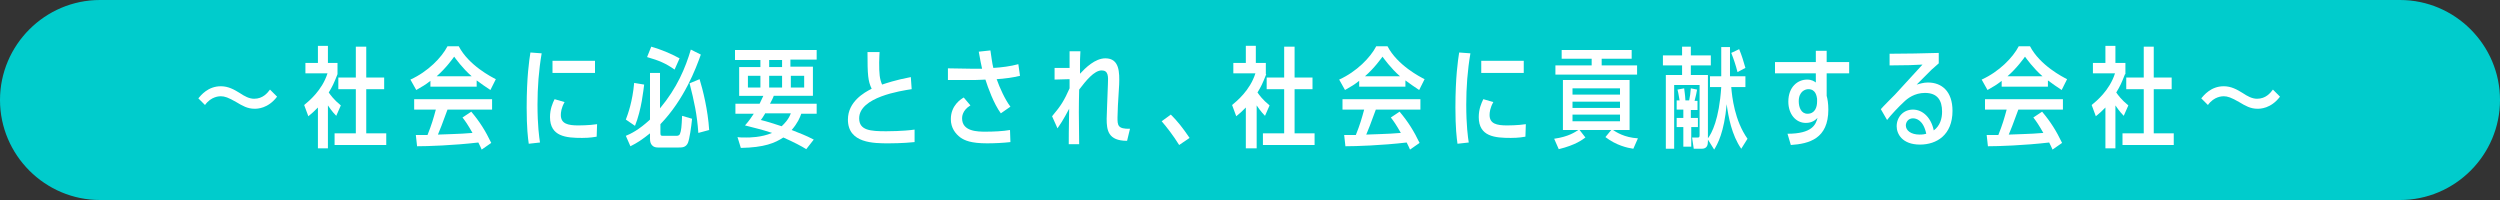
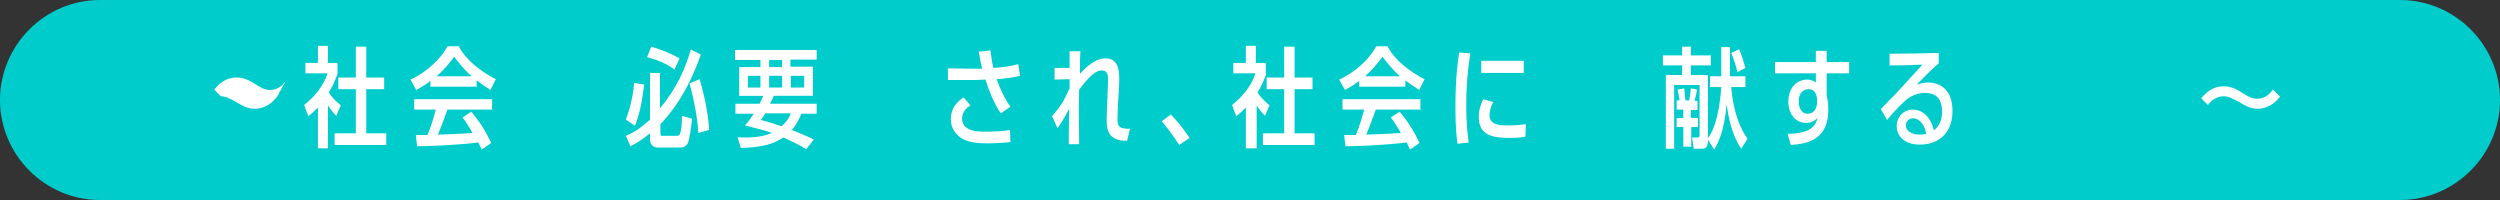
<svg xmlns="http://www.w3.org/2000/svg" version="1.1" id="レイヤー_1" x="0px" y="0px" viewBox="0 0 600 48" style="enable-background:new 0 0 600 48;" xml:space="preserve">
  <rect x="0" y="0" width="600" height="48" fill="#333333" stroke="none" />
  <style type="text/css">
	.st0{fill:#00CCCC;}
	.st1{fill:#FFFFFF;}
</style>
  <g>
    <path class="st0" d="M600,24c0,13.2-10.8,24-24,24H24C10.8,48,0,37.2,0,24l0,0C0,10.8,10.8,0,24,0h552C589.2,0,600,10.8,600,24   L600,24z" />
  </g>
  <g>
-     <path class="st1" d="M66.5,23.2c-2.2,2.9-4.8,2.9-5.4,2.9c-1.7,0-2.9-0.7-4.4-1.6c-1.9-1.1-2.8-1.4-3.7-1.4c-0.3,0-2.3,0-3.8,2.1   l-1.6-1.6c0.6-0.7,2.3-2.9,5.4-2.9c1.8,0,3.2,0.8,4.5,1.6c1.2,0.8,2.3,1.4,3.5,1.4c2.1,0,3.2-1.4,3.8-2.2L66.5,23.2z" />
+     <path class="st1" d="M66.5,23.2c-2.2,2.9-4.8,2.9-5.4,2.9c-1.7,0-2.9-0.7-4.4-1.6c-1.9-1.1-2.8-1.4-3.7-1.4l-1.6-1.6c0.6-0.7,2.3-2.9,5.4-2.9c1.8,0,3.2,0.8,4.5,1.6c1.2,0.8,2.3,1.4,3.5,1.4c2.1,0,3.2-1.4,3.8-2.2L66.5,23.2z" />
    <path class="st1" d="M81,17.8c-0.9,2.3-1.2,2.9-2.1,4.4c0.5,0.7,1.2,1.7,2.9,3.1l-1.1,2.5c-1-1-1.8-2.2-2-2.5v10.3h-2.4v-9.8   c-0.9,0.9-1.4,1.4-2.3,2.1l-1-2.7c1.1-0.9,4.3-3.5,5.6-7.6h-5.3v-2.5h3v-4.1h2.4v4.1H81V17.8z M85.4,11.2h2.5v7.4h4.3v2.8h-4.3V32   h4.8v2.8H80.3V32h5.1V21.4h-4.2v-2.8h4.2V11.2z" />
    <path class="st1" d="M117.7,21.6c-1.1-0.7-2.2-1.5-3.3-2.3v1.5h-11.1v-1.4c-1.4,1.1-1.7,1.2-3.4,2.2l-1.4-2.5   c4.2-1.9,7.5-5.3,8.9-8h2.7c2.4,4.6,7.9,7.4,8.9,7.9L117.7,21.6z M113.1,26.8c2.1,2.5,3.4,4.6,4.8,7.5l-2.3,1.6   c-0.3-0.7-0.3-0.7-0.8-1.7c-6,0.7-12.2,0.9-14.7,0.9l-0.3-2.7c1.6,0,2.1,0,2.8,0c1-2.5,1.4-3.9,2-6.1h-5.2v-2.5h18.7v2.5h-10.7   c-1.5,4.1-1.6,4.3-2.3,6c1.6-0.1,5-0.1,8.3-0.4c-1.2-2.1-1.7-2.8-2.4-3.7L113.1,26.8z M113.2,18.3c-2.2-1.9-3.9-4.3-4.2-4.7   c-0.3,0.4-1.9,2.7-4.2,4.7H113.2z" />
-     <path class="st1" d="M126.9,34.5c-0.2-1.4-0.5-3.8-0.5-8.7c0-7.3,0.6-11.3,0.9-13.2l2.7,0.2c-0.7,4.1-1,8.2-1,12.3   c0,5,0.4,7.8,0.6,9.1L126.9,34.5z M143.2,32.8c-1.6,0.3-3.1,0.3-3.5,0.3c-3.8,0-7.7-0.3-7.7-5c0-1.9,0.6-3.3,1.1-4.3l2.4,0.7   c-0.8,1.4-0.9,2.5-0.9,3.1c0,2.1,1.7,2.5,4.2,2.5c0.1,0,2.6,0,4.5-0.3L143.2,32.8z M142.8,14.6v2.9h-10.2v-2.9H142.8z" />
    <path class="st1" d="M150.2,28.7c0.5-1.3,1.6-4.3,2-8.8l2.4,0.4c-0.2,1.4-0.6,5.9-2.2,9.9L150.2,28.7z M168.2,13.1   c-1.2,3.4-4,10.8-9.7,16.7v2.1c0,0.6,0.1,0.7,0.6,0.7h3.1c0.4,0,0.8,0,1-0.5c0.3-0.7,0.4-1.8,0.5-4.3l2.4,0.7c-0.2,2-0.6,4.8-1,5.8   c-0.5,1.1-1.4,1.1-2.2,1.1h-5c-1.9,0-1.9-1.7-1.9-2.1V32c-2,1.6-3.1,2.3-4.7,3.1l-1.1-2.5c1.2-0.5,3.1-1.4,5.8-3.9V17.5h2.4V26   c4.1-4.9,6.1-9.7,7.4-14.1L168.2,13.1z M161.9,16.7c-2.1-1.5-3.8-2.2-6.6-3l1-2.5c2.4,0.7,4.6,1.6,6.8,2.8L161.9,16.7z M167.6,31.9   c-0.3-4.4-1-7.6-2.1-11.9l2.4-1c0.8,2.6,2,7.4,2.3,12.2L167.6,31.9z" />
    <path class="st1" d="M193.5,35.8c-1.1-0.7-3-1.7-5.5-2.8c-2,1.3-4.5,2.4-10.2,2.5l-0.8-2.6c0.5,0.1,1.2,0.1,2.1,0.1   c0.8,0,3.6,0,6.2-1.1c-2.4-0.8-4.2-1.2-6.5-1.8c1-1.1,1.7-2.2,2.1-2.8h-4.4v-2.4h5.8c0.3-0.6,0.4-0.9,0.9-1.9h-5.8v-6.9h5.1v-1.7   h-6.1V12H196v2.3h-6.3v1.7h5.4V23h-9.4c-0.2,0.6-0.4,0.9-0.9,1.9H196v2.4h-3.7c-0.3,0.9-0.9,2.3-2.3,3.9c2.2,0.9,3.2,1.2,5.3,2.3   L193.5,35.8z M182.5,18.2h-3V21h3V18.2z M183.6,27.3c-0.6,1-0.7,1.1-1,1.5c1.3,0.3,3.2,0.9,5,1.5c0.6-0.6,1.6-1.5,2.2-3.1H183.6z    M187.7,16.1v-1.7h-3.1v1.7H187.7z M187.7,18.2h-3.1V21h3.1V18.2z M193,21v-2.8h-3.2V21H193z" />
-     <path class="st1" d="M218.8,21.4c-2.6,0.4-12.6,1.9-12.6,7c0,2.9,2.7,3.1,6.5,3.1c0.2,0,4.1,0,6.8-0.4l0,3c-2.8,0.3-6,0.3-6.2,0.3   c-3.6,0-9.8,0-9.8-5.7c0-4.3,3.9-6.5,5.7-7.4c-0.9-1.9-1-3.3-1-8.8h2.9c0,0.5-0.1,1.1-0.1,2.5c0,2.7,0.1,3.9,0.7,5.3   c0.9-0.3,3.2-1.1,6.9-1.8L218.8,21.4z" />
    <path class="st1" d="M237.7,12.1c0.2,1.2,0.4,3.1,0.7,4.2c1.9-0.1,4.2-0.4,6-0.9l0.4,2.8c-1.7,0.4-3.8,0.7-5.6,0.8   c0.7,2,2,4.9,3.3,6.6l-2.3,1.6c-1.7-2.3-3.1-6.2-3.7-8.1c-0.3,0-1.8,0.1-2.5,0.1h-6.5v-2.8l6.1,0.1c1,0,1.7,0,2.1,0   c-0.3-1.3-0.4-1.9-0.8-4.1L237.7,12.1z M242.5,34.1c-1.7,0.2-3.8,0.3-5.6,0.3c-3.9,0-5.4-0.7-6.4-1.4c-1.2-0.9-2.3-2.3-2.3-4.4   c0-3.3,2.4-4.8,3.1-5.2l1.6,1.9c-2,1.2-2,2.8-2,3.1c0,3.2,3.8,3.2,5.7,3.2c1.8,0,4.1-0.1,5.8-0.4L242.5,34.1z" />
    <path class="st1" d="M268.3,25.3c0,0.4-0.1,2.5-0.1,2.9c0,1.8,0,2.8,3,2.7l-0.7,2.9c-4.6,0-4.9-2.6-4.9-5.3c0-0.4,0.1-2.5,0.1-3   l0.2-5.3c0.1-1.9,0.1-3.3-1.5-3.3c-1.8,0-3.8,2.5-5.4,4.6c-0.1,4.6-0.1,5.5,0,13.1h-2.5c0-1.7,0-2.8,0.1-8.5   c-0.3,0.5-1.3,2.6-2.8,4.7l-1.3-2.9c2.2-2.6,2.9-3.8,4.2-6.7l0-2.2l-3.6,0.1v-2.8h3.6c0-0.6,0-3.5,0-4h2.6   c-0.1,1.5-0.1,1.9-0.1,5.4c1.3-1.4,3.6-3.7,6.1-3.7c3.4,0,3.4,3.4,3.3,6.3L268.3,25.3z" />
    <path class="st1" d="M283,34.8c-1.5-2.4-3-4.3-4.2-5.7l2.2-1.6c1.6,1.6,2.8,3.1,4.5,5.6L283,34.8z" />
    <path class="st1" d="M303.9,17.8c-0.9,2.3-1.2,2.9-2.1,4.4c0.5,0.7,1.2,1.7,2.9,3.1l-1.1,2.5c-1-1-1.8-2.2-2-2.5v10.3H299v-9.8   c-0.9,0.9-1.4,1.4-2.3,2.1l-1-2.7c1.1-0.9,4.3-3.5,5.6-7.6H296v-2.5h3v-4.1h2.4v4.1h2.4V17.8z M308.2,11.2h2.5v7.4h4.3v2.8h-4.3V32   h4.8v2.8h-12.4V32h5.1V21.4H304v-2.8h4.2V11.2z" />
    <path class="st1" d="M340.6,21.6c-1.1-0.7-2.2-1.5-3.3-2.3v1.5h-11.1v-1.4c-1.4,1.1-1.7,1.2-3.4,2.2l-1.4-2.5   c4.2-1.9,7.5-5.3,8.9-8h2.7c2.4,4.6,7.9,7.4,8.9,7.9L340.6,21.6z M335.9,26.8c2.1,2.5,3.4,4.6,4.8,7.5l-2.3,1.6   c-0.3-0.7-0.3-0.7-0.8-1.7c-6,0.7-12.2,0.9-14.7,0.9l-0.3-2.7c1.6,0,2.1,0,2.8,0c1-2.5,1.4-3.9,2-6.1h-5.2v-2.5h18.7v2.5h-10.7   c-1.5,4.1-1.6,4.3-2.3,6c1.6-0.1,5-0.1,8.3-0.4c-1.2-2.1-1.7-2.8-2.4-3.7L335.9,26.8z M336,18.3c-2.2-1.9-3.9-4.3-4.2-4.7   c-0.3,0.4-1.9,2.7-4.2,4.7H336z" />
    <path class="st1" d="M349.8,34.5c-0.2-1.4-0.5-3.8-0.5-8.7c0-7.3,0.6-11.3,0.9-13.2l2.7,0.2c-0.7,4.1-1,8.2-1,12.3   c0,5,0.4,7.8,0.6,9.1L349.8,34.5z M366.1,32.8c-1.6,0.3-3.1,0.3-3.5,0.3c-3.8,0-7.7-0.3-7.7-5c0-1.9,0.6-3.3,1.1-4.3l2.4,0.7   c-0.8,1.4-0.9,2.5-0.9,3.1c0,2.1,1.7,2.5,4.2,2.5c0.1,0,2.6,0,4.5-0.3L366.1,32.8z M365.7,14.6v2.9h-10.2v-2.9H365.7z" />
-     <path class="st1" d="M387.1,31.2c0.8,0.5,2.7,1.8,6,2l-1.1,2.5c-1.4-0.2-4.1-0.8-6.7-2.8l1.4-1.7h-7.6l1.4,1.8   c-0.7,0.5-2.3,1.8-6.4,2.8l-1.1-2.5c3.5-0.5,5-1.6,5.8-2.1h-3.7v-12h16v12H387.1z M384.3,15.7h8.6v2.2h-19.6v-2.2h8.7v-1.6h-7.2V12   h16.8v2.1h-7.2V15.7z M388.8,21.2h-11.4v1.5h11.4V21.2z M388.8,25.9v-1.5h-11.4v1.5H388.8z M377.4,27.5v1.6h11.4v-1.6H377.4z" />
    <path class="st1" d="M415.3,18.3h3.6v2.6h-3.4c0.2,2.4,0.8,8,3.9,12.4l-1.5,2.4c-2.3-3.3-3.1-7.7-3.5-10.7c-0.6,6.8-2.2,9.6-3,10.9   l-1.5-2.4v0.4c0,0.9-0.2,1.8-1.5,1.8h-1.9l-0.4-2.7h1.4c0.3,0,0.4-0.1,0.4-0.6v-12h-6.1v15.3h-2V18h3.9v-2.3h-4.6v-2.4h4.6v-2.1   h2.1v2.1h4.8v2.4h-4.8V18h4.1v15.2c0.9-1.2,2.7-4.5,3.2-12.3h-2.7v-2.6h2.7v-7h2.1V18.3z M405.9,28.3h1.6v2.2h-1.6v4.7H404v-4.7   h-1.6v-2.2h1.6v-2h-1.6v-2.2h0.7c-0.2-1-0.2-1.4-0.5-2.6l1.6-0.3c0.1,1,0.2,1.2,0.3,2.9h0.9c0.2-1.1,0.3-1.5,0.4-2.9l1.5,0.3   c-0.1,0.6-0.3,1.6-0.6,2.7h0.7v2.2h-1.6V28.3z M417,17.3c-0.4-1.6-0.9-3.1-1.5-4.6l1.9-0.9c0.7,1.7,1,2.8,1.5,4.5L417,17.3z" />
    <path class="st1" d="M429,32.1c5.9,0,6.8-2.2,7.2-3.8c-0.5,0.5-1.3,1.2-2.8,1.2c-2.4,0-4.2-2.1-4.2-5.1c0-3.6,2.3-5.3,4.5-5.3   c1.1,0,1.7,0.4,2.1,0.7l0-2.2H426v-2.7h9.8l0-2.7h2.6v2.7h5.4v2.7h-5.4v5.4c0.2,0.7,0.4,1.8,0.4,3.3c0,7-4.6,8.2-9,8.5L429,32.1z    M436.1,23.7c-0.1-0.6-0.3-2.3-2.1-2.3c-0.7,0-2.3,0.5-2.3,2.9c0,1.5,0.6,3,2.1,3c1.8,0,2.3-1.6,2.3-2.9V23.7z" />
    <path class="st1" d="M451.4,26.2c0.5-0.6,2.9-3,3.4-3.5c2.2-2.4,4.5-4.9,6.6-7.2c-1.3,0.1-4.3,0.2-7.9,0.2v-2.8   c3.8,0,8.3-0.1,11.8-0.2v2.5c-0.3,0.3-1.5,1.3-1.7,1.5c-1.2,1.2-2.4,2.4-3.6,3.6c0.8-0.2,1.6-0.5,2.7-0.5c3.4,0,5.9,2.2,5.9,6.8   c0,5.8-3.8,8.1-7.8,8.1c-4.3,0-5.6-2.6-5.6-4.4c0-2.2,1.6-4,3.9-4c2.4,0,4.4,2,5,5c1.5-1.1,2-2.8,2-4.5c0-2.7-1.1-4.5-4.1-4.5   c-2.5,0-4.2,1.3-5.1,2.2c-1.1,1-3.1,3.1-4,4.3L451.4,26.2z M459.1,28.4c-1.1,0-1.7,0.9-1.7,1.7c0,1.2,1.2,2.2,3.3,2.2   c0.8,0,1.3-0.1,1.6-0.2C461.6,28.8,459.9,28.4,459.1,28.4z" />
-     <path class="st1" d="M494.8,21.6c-1.1-0.7-2.2-1.5-3.3-2.3v1.5h-11.1v-1.4c-1.4,1.1-1.7,1.2-3.4,2.2l-1.4-2.5   c4.2-1.9,7.5-5.3,8.9-8h2.7c2.4,4.6,7.9,7.4,8.9,7.9L494.8,21.6z M490.1,26.8c2.1,2.5,3.4,4.6,4.8,7.5l-2.3,1.6   c-0.3-0.7-0.3-0.7-0.8-1.7c-6,0.7-12.2,0.9-14.7,0.9l-0.3-2.7c1.6,0,2.1,0,2.8,0c1-2.5,1.4-3.9,2-6.1h-5.2v-2.5h18.7v2.5h-10.7   c-1.5,4.1-1.6,4.3-2.3,6c1.6-0.1,5-0.1,8.3-0.4c-1.2-2.1-1.7-2.8-2.4-3.7L490.1,26.8z M490.2,18.3c-2.2-1.9-3.9-4.3-4.2-4.7   c-0.3,0.4-1.9,2.7-4.2,4.7H490.2z" />
-     <path class="st1" d="M510,17.8c-0.9,2.3-1.2,2.9-2.1,4.4c0.5,0.7,1.2,1.7,2.9,3.1l-1.1,2.5c-1-1-1.8-2.2-2-2.5v10.3h-2.4v-9.8   c-0.9,0.9-1.4,1.4-2.3,2.1l-1-2.7c1.1-0.9,4.3-3.5,5.6-7.6h-5.3v-2.5h3v-4.1h2.4v4.1h2.4V17.8z M514.4,11.2h2.5v7.4h4.3v2.8h-4.3   V32h4.8v2.8h-12.3V32h5.1V21.4h-4.2v-2.8h4.2V11.2z" />
    <path class="st1" d="M547.2,23.2c-2.2,2.9-4.8,2.9-5.4,2.9c-1.7,0-2.9-0.7-4.4-1.6c-1.9-1.1-2.8-1.4-3.7-1.4c-0.3,0-2.3,0-3.8,2.1   l-1.6-1.6c0.6-0.7,2.3-2.9,5.4-2.9c1.8,0,3.2,0.8,4.5,1.6c1.2,0.8,2.3,1.4,3.5,1.4c2.1,0,3.2-1.4,3.8-2.2L547.2,23.2z" />
  </g>
</svg>